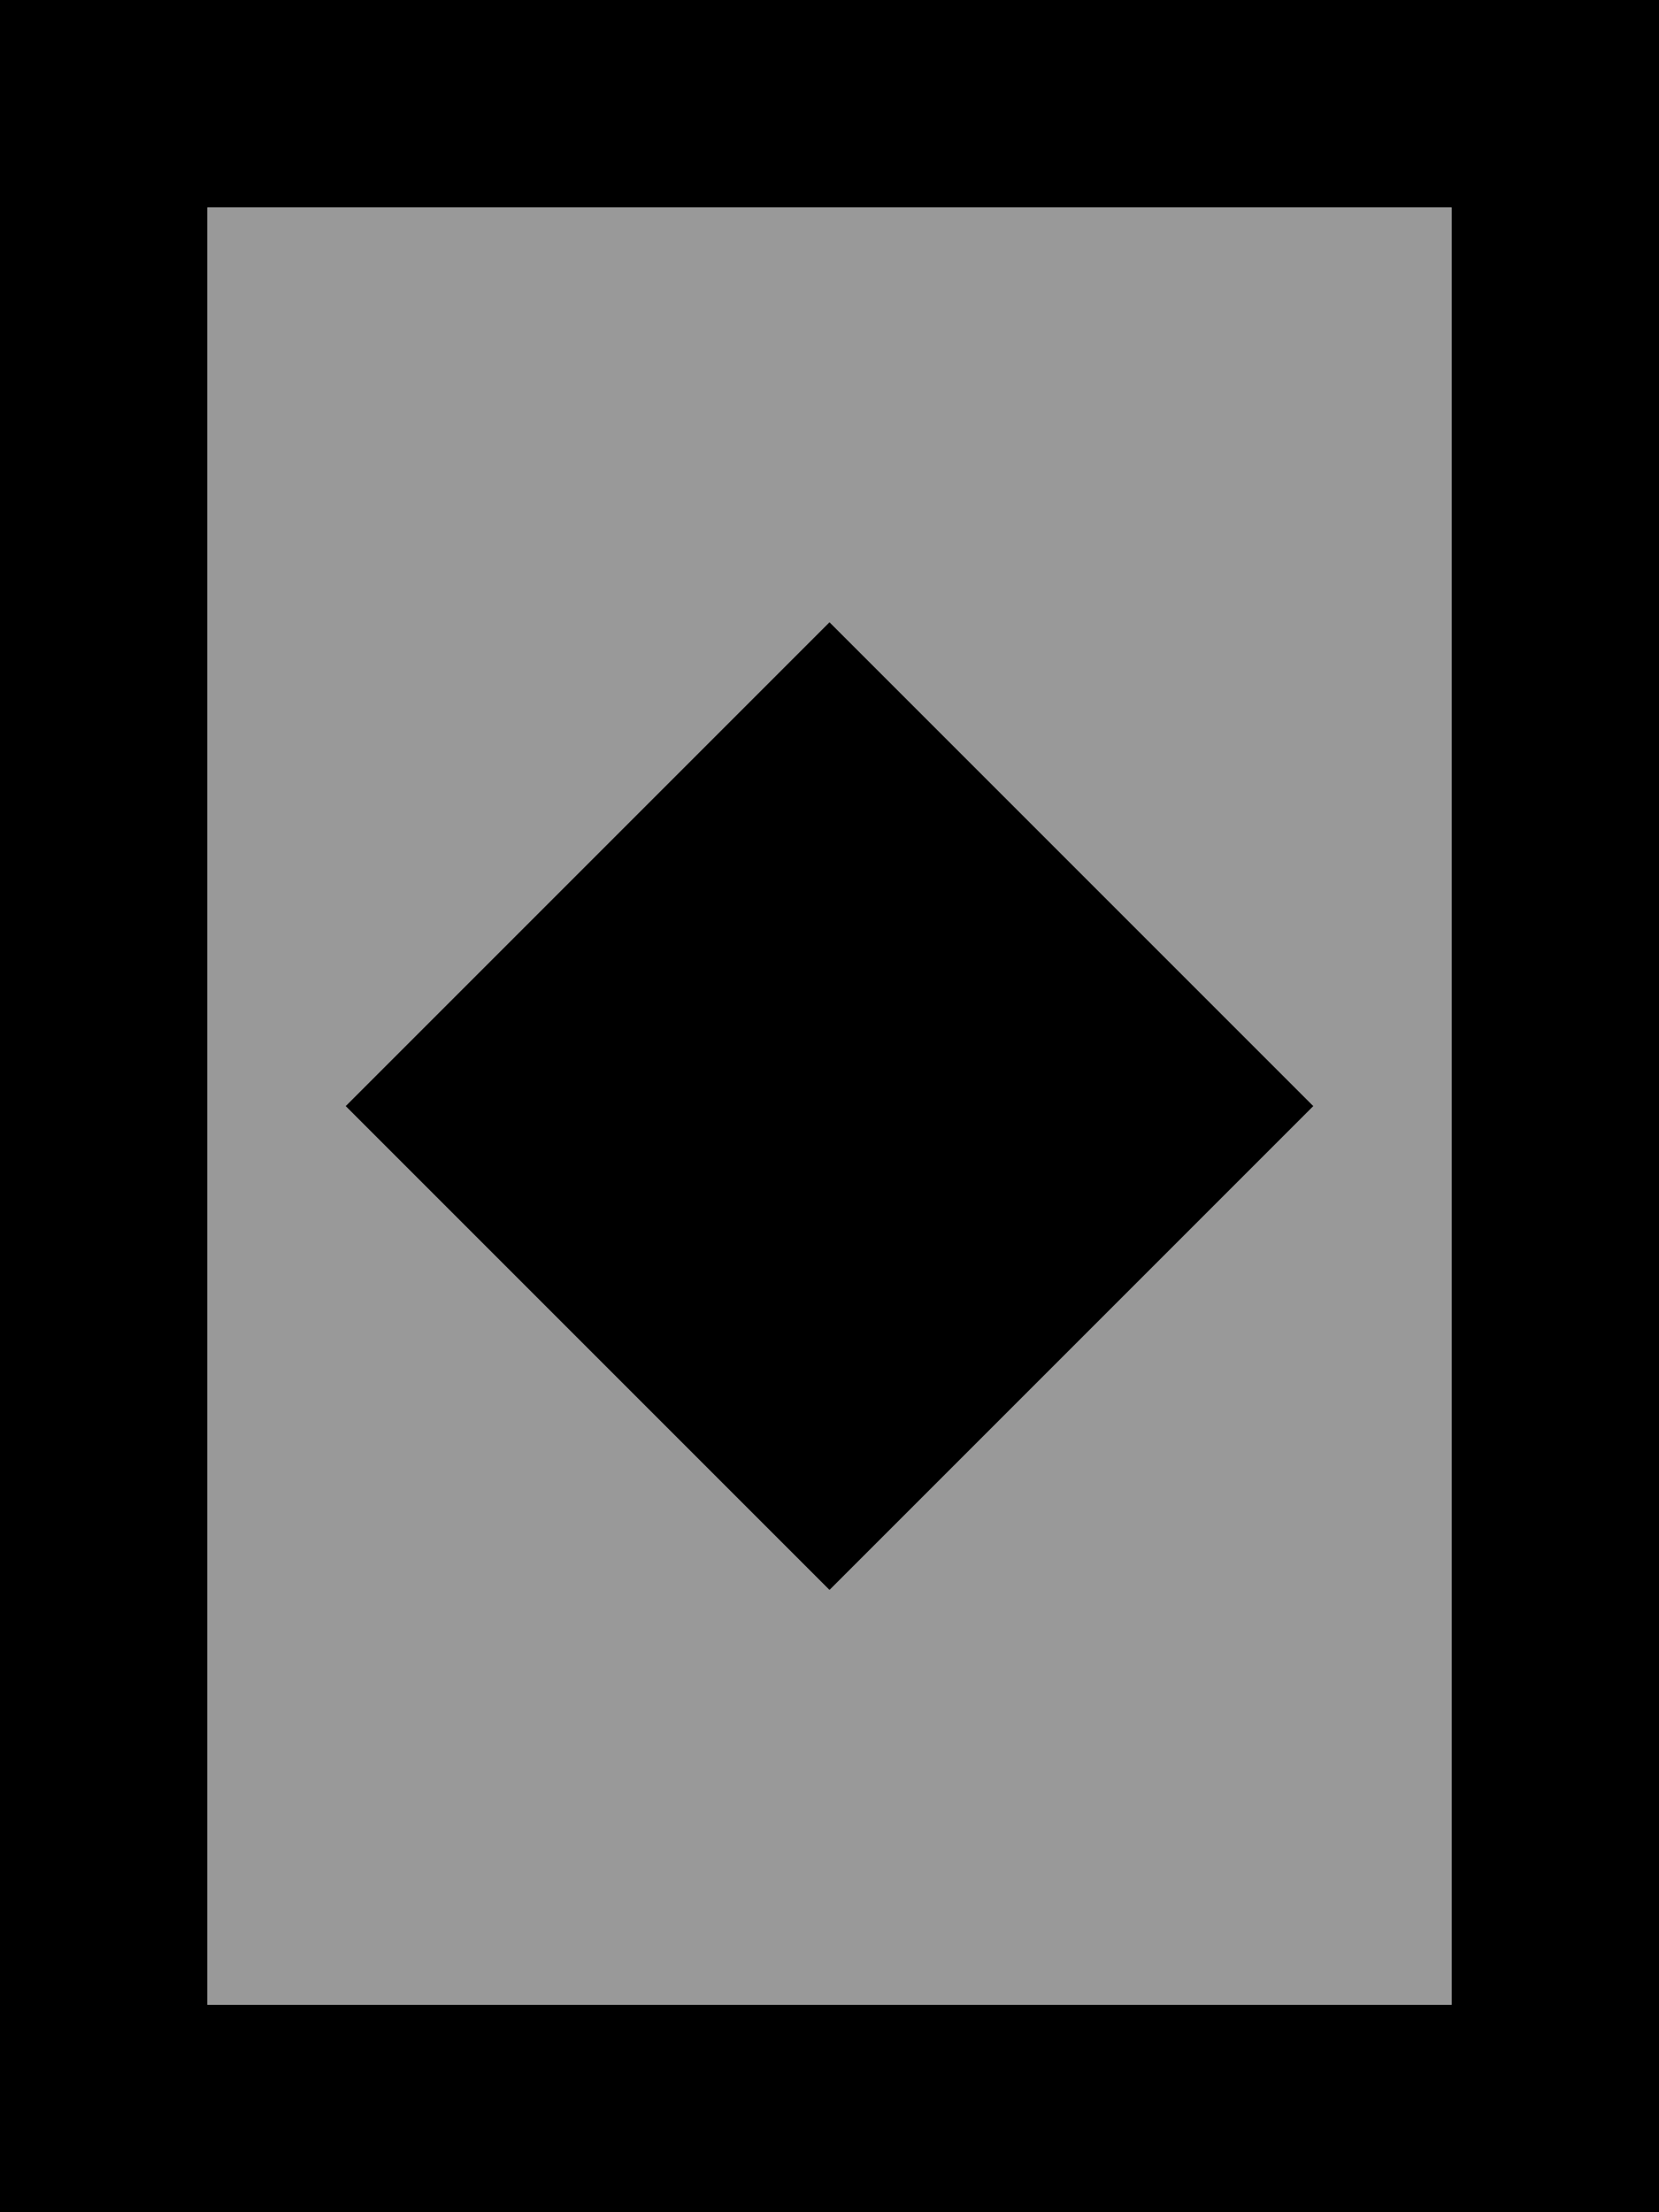
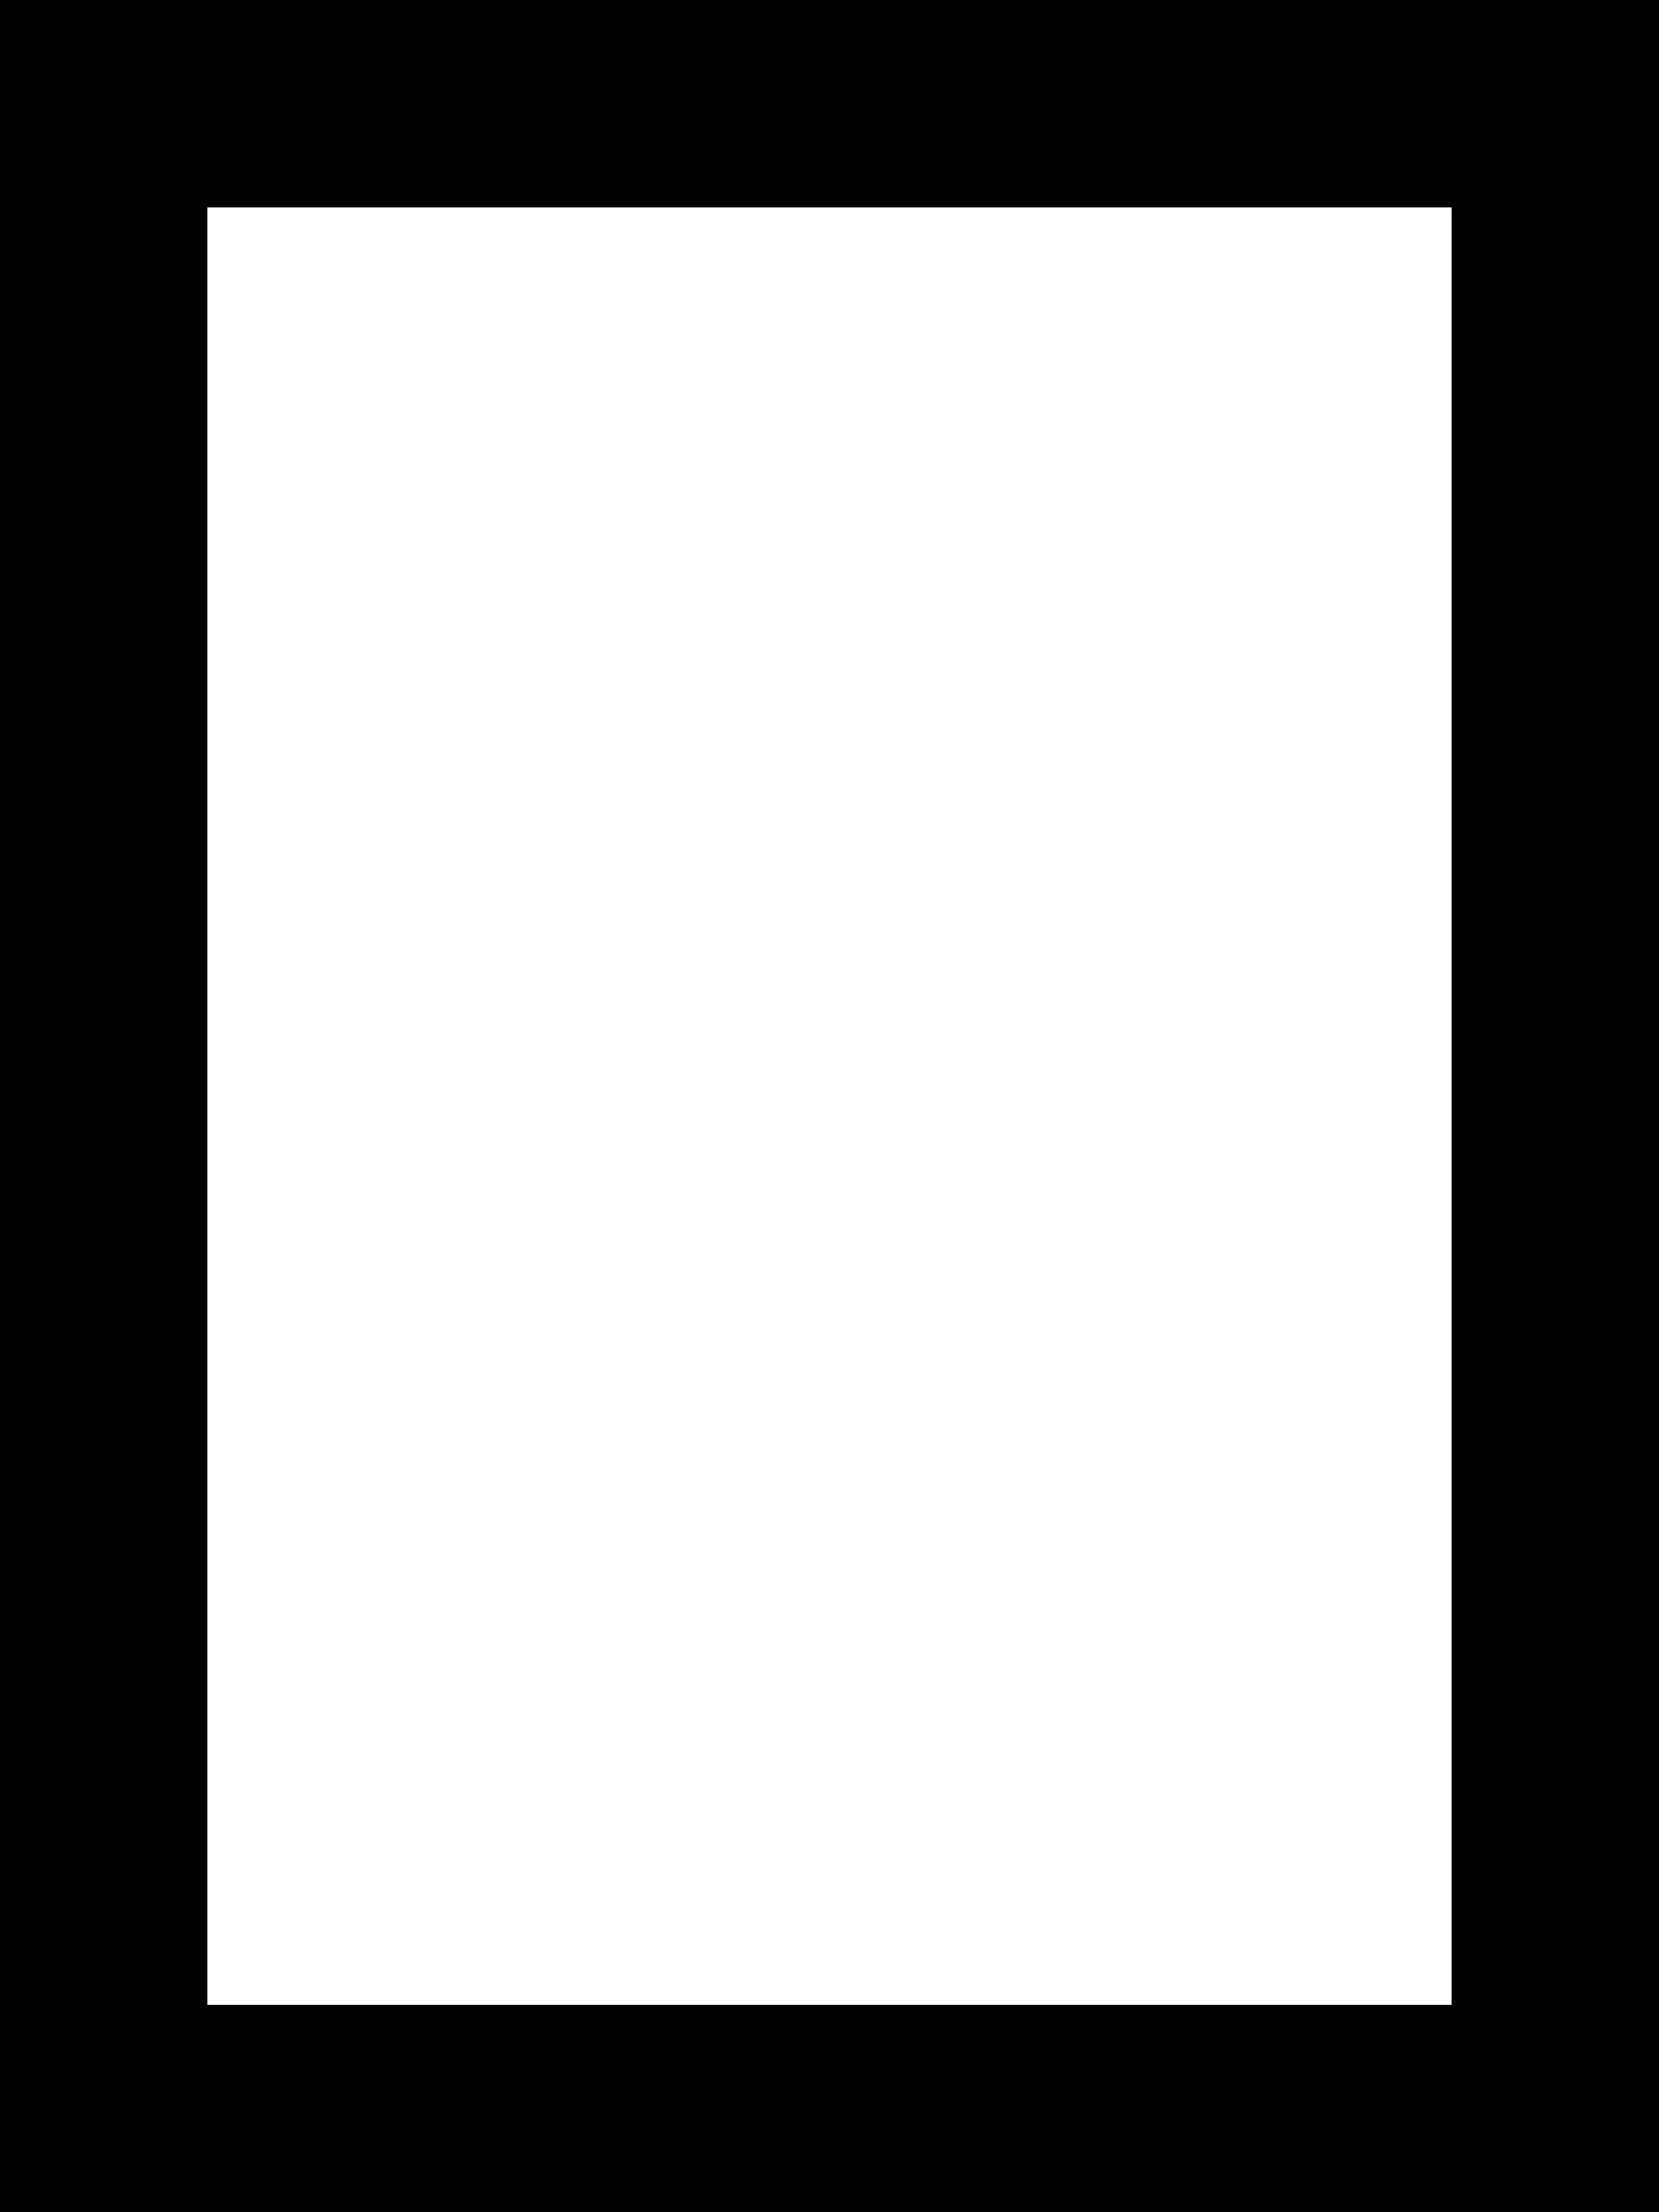
<svg xmlns="http://www.w3.org/2000/svg" viewBox="0 0 384 512">
  <defs>
    <style>.fa-secondary{opacity:.4}</style>
  </defs>
-   <path class="fa-secondary" d="M48 48l288 0 0 416L48 464 48 48zM80 256L192 368 304 256 192 144 80 256z" />
-   <path class="fa-primary" d="M48 48l0 416 288 0 0-416L48 48zM0 0L48 0 336 0l48 0 0 48 0 416 0 48-48 0L48 512 0 512l0-48L0 48 0 0zM80 256L192 144 304 256 192 368 80 256z" />
+   <path class="fa-primary" d="M48 48l0 416 288 0 0-416L48 48zM0 0L48 0 336 0l48 0 0 48 0 416 0 48-48 0L48 512 0 512l0-48L0 48 0 0zM80 256z" />
</svg>